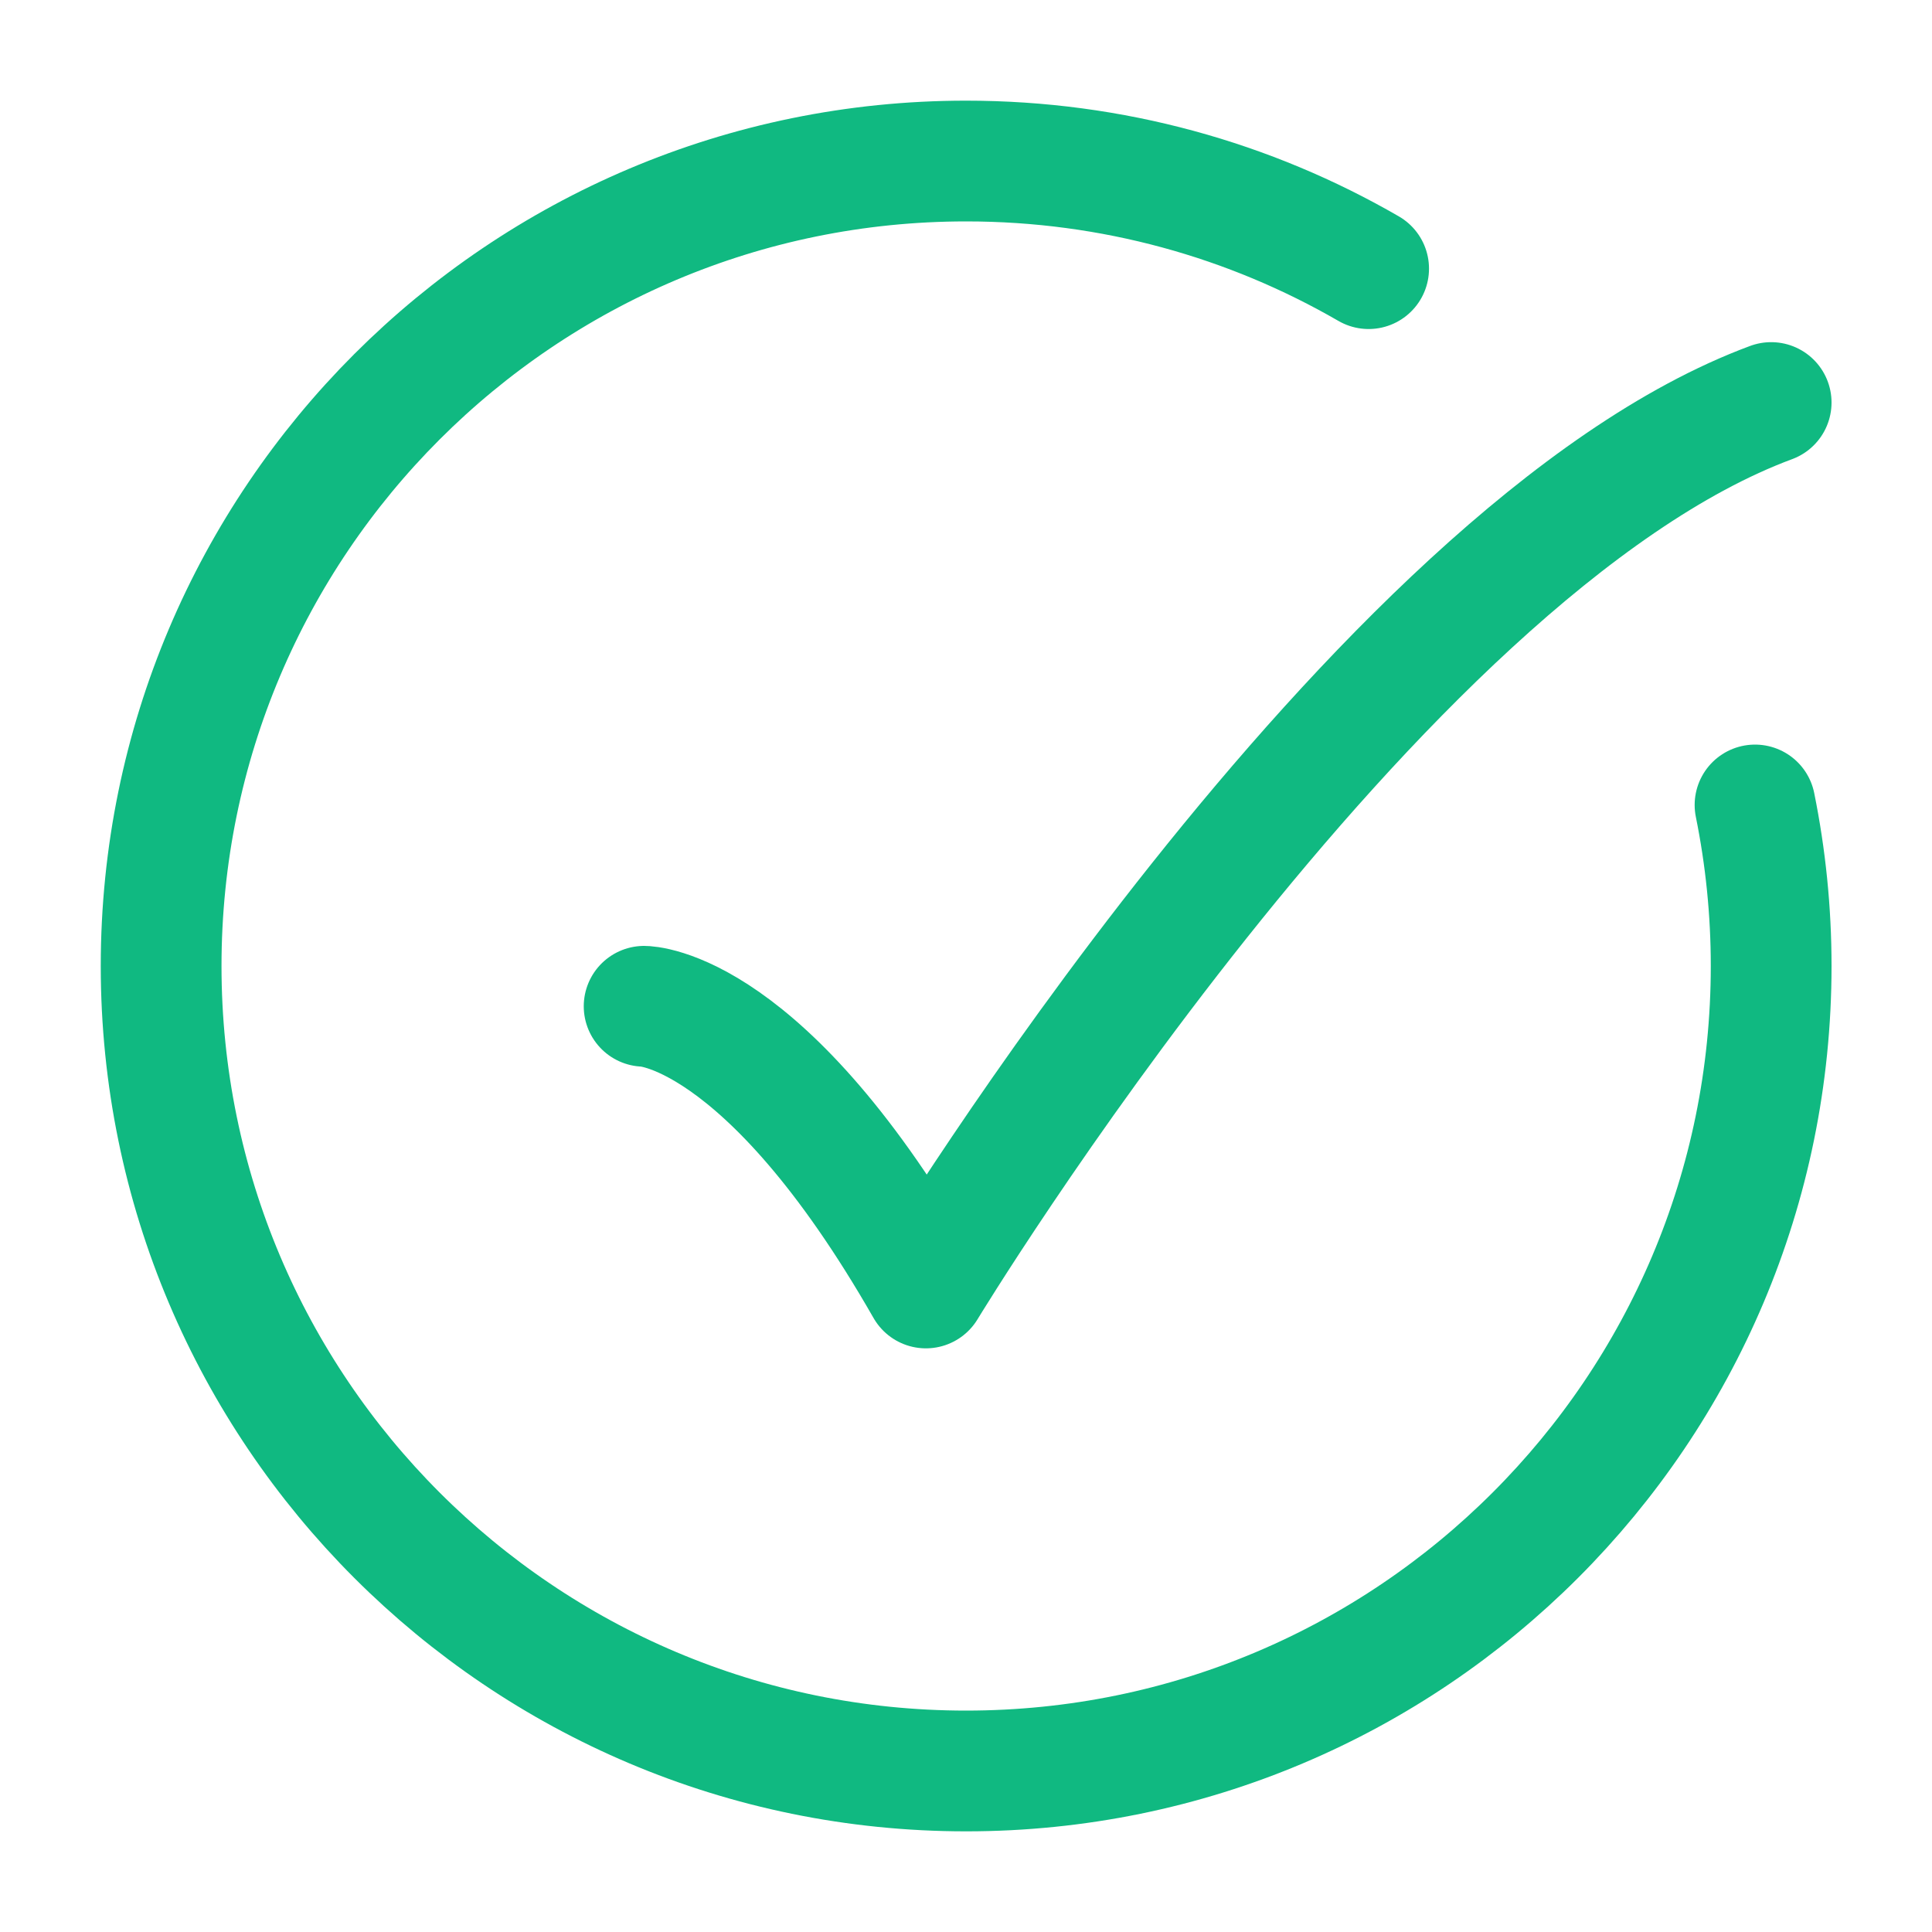
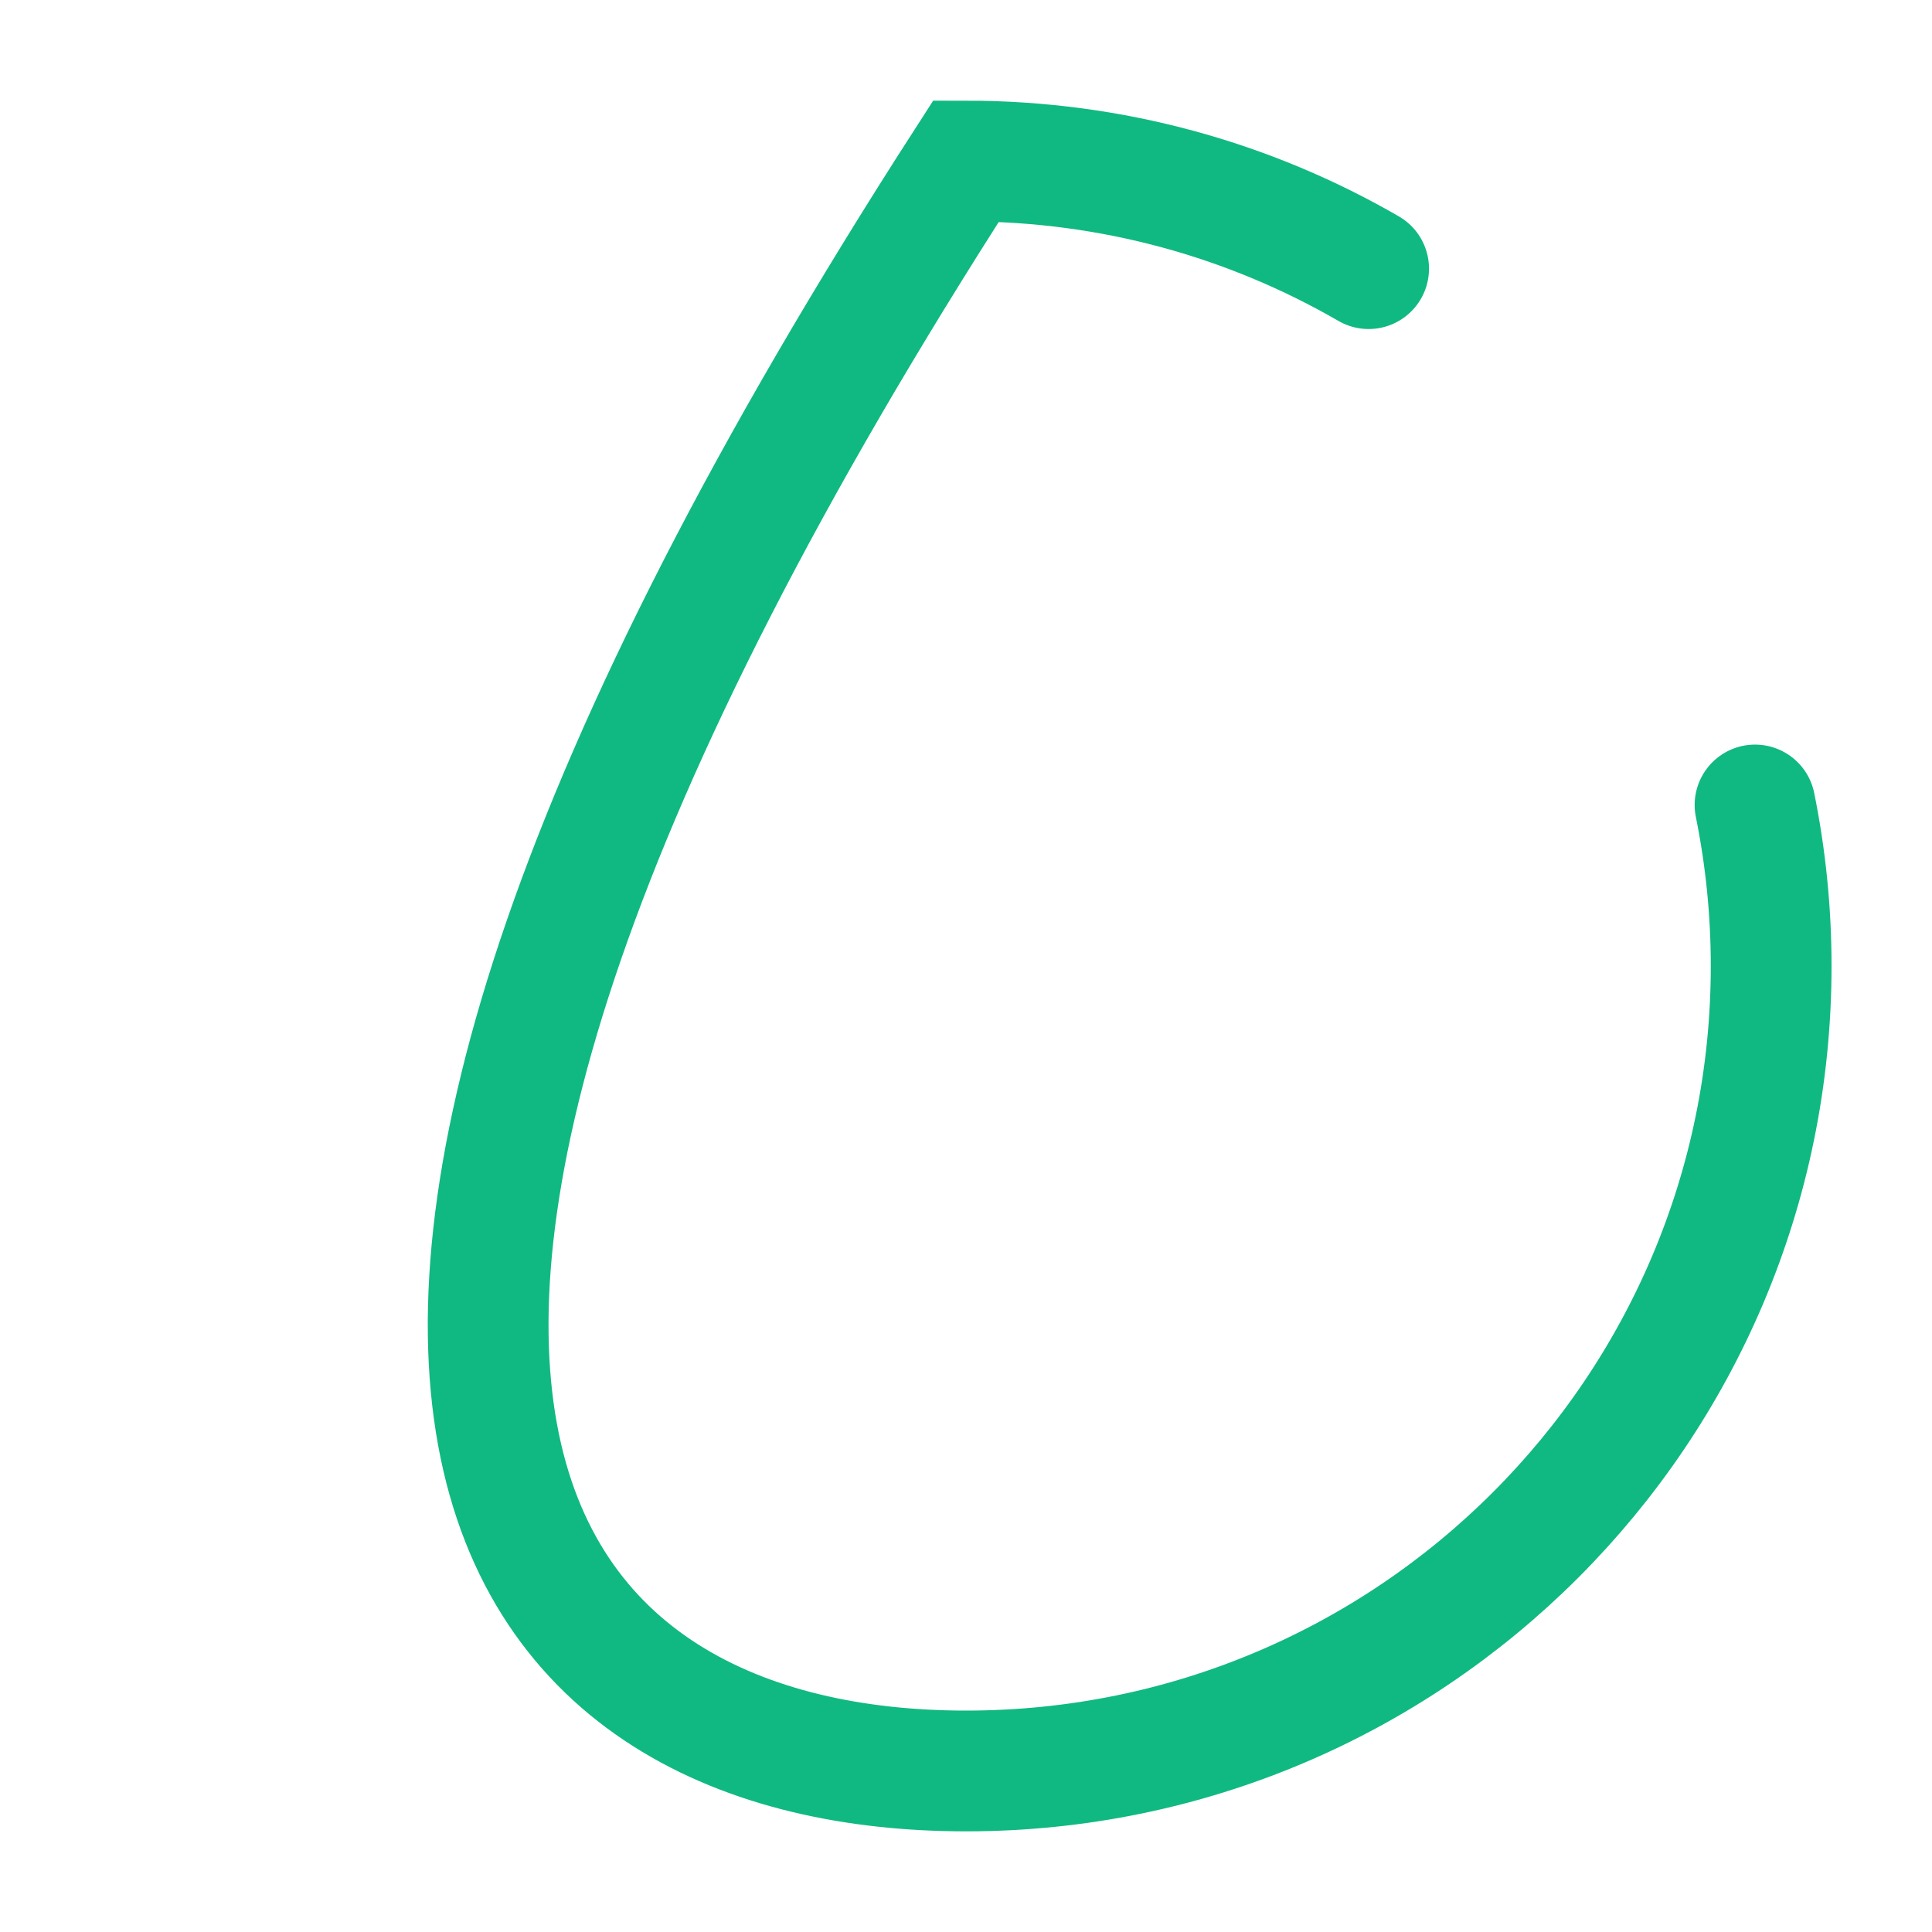
<svg xmlns="http://www.w3.org/2000/svg" width="20" height="20" viewBox="0 0 20 20" fill="none">
  <g id="Frame">
-     <path id="Vector" d="M14.168 2.781C12.942 2.072 11.519 1.667 10.001 1.667C5.399 1.667 1.668 5.398 1.668 10C1.668 14.602 5.399 18.333 10.001 18.333C14.604 18.333 18.335 14.602 18.335 10C18.335 9.429 18.277 8.872 18.168 8.333" stroke="#10B981" stroke-width="1.25" stroke-linecap="round" />
-     <path id="Vector_2" d="M6.668 10.417C6.668 10.417 7.918 10.417 9.585 13.333C9.585 13.333 14.217 5.694 18.335 4.167" stroke="#10B981" stroke-width="1.25" stroke-linecap="round" stroke-linejoin="round" />
+     <path id="Vector" d="M14.168 2.781C12.942 2.072 11.519 1.667 10.001 1.667C1.668 14.602 5.399 18.333 10.001 18.333C14.604 18.333 18.335 14.602 18.335 10C18.335 9.429 18.277 8.872 18.168 8.333" stroke="#10B981" stroke-width="1.25" stroke-linecap="round" />
  </g>
</svg>